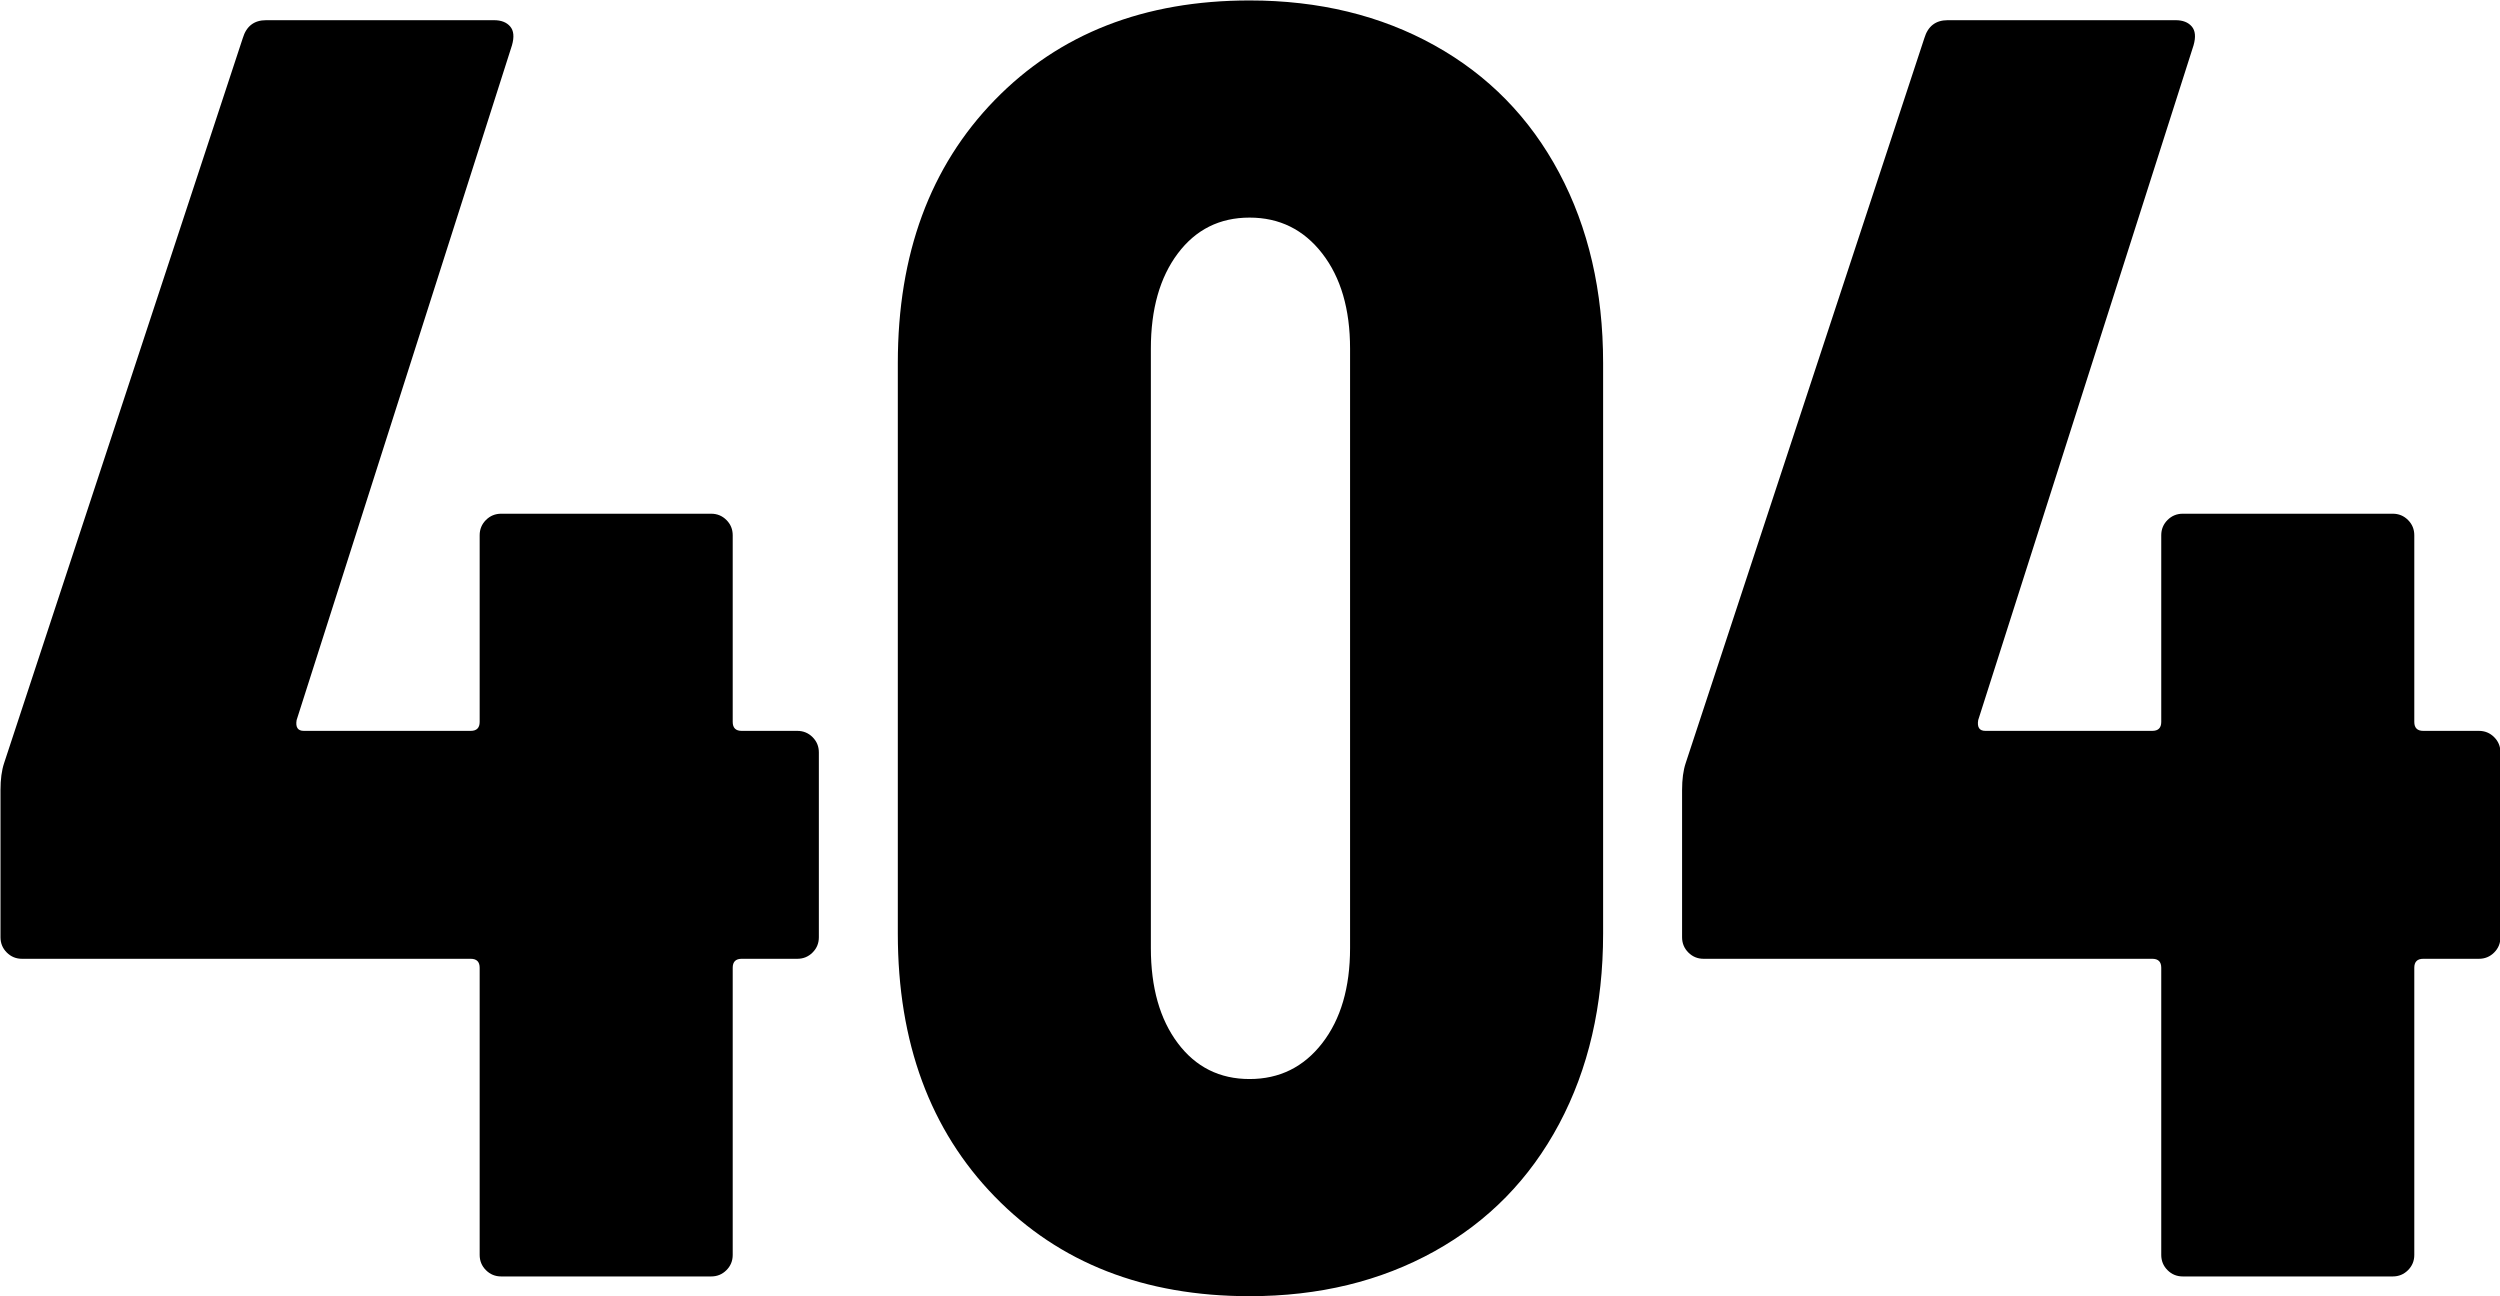
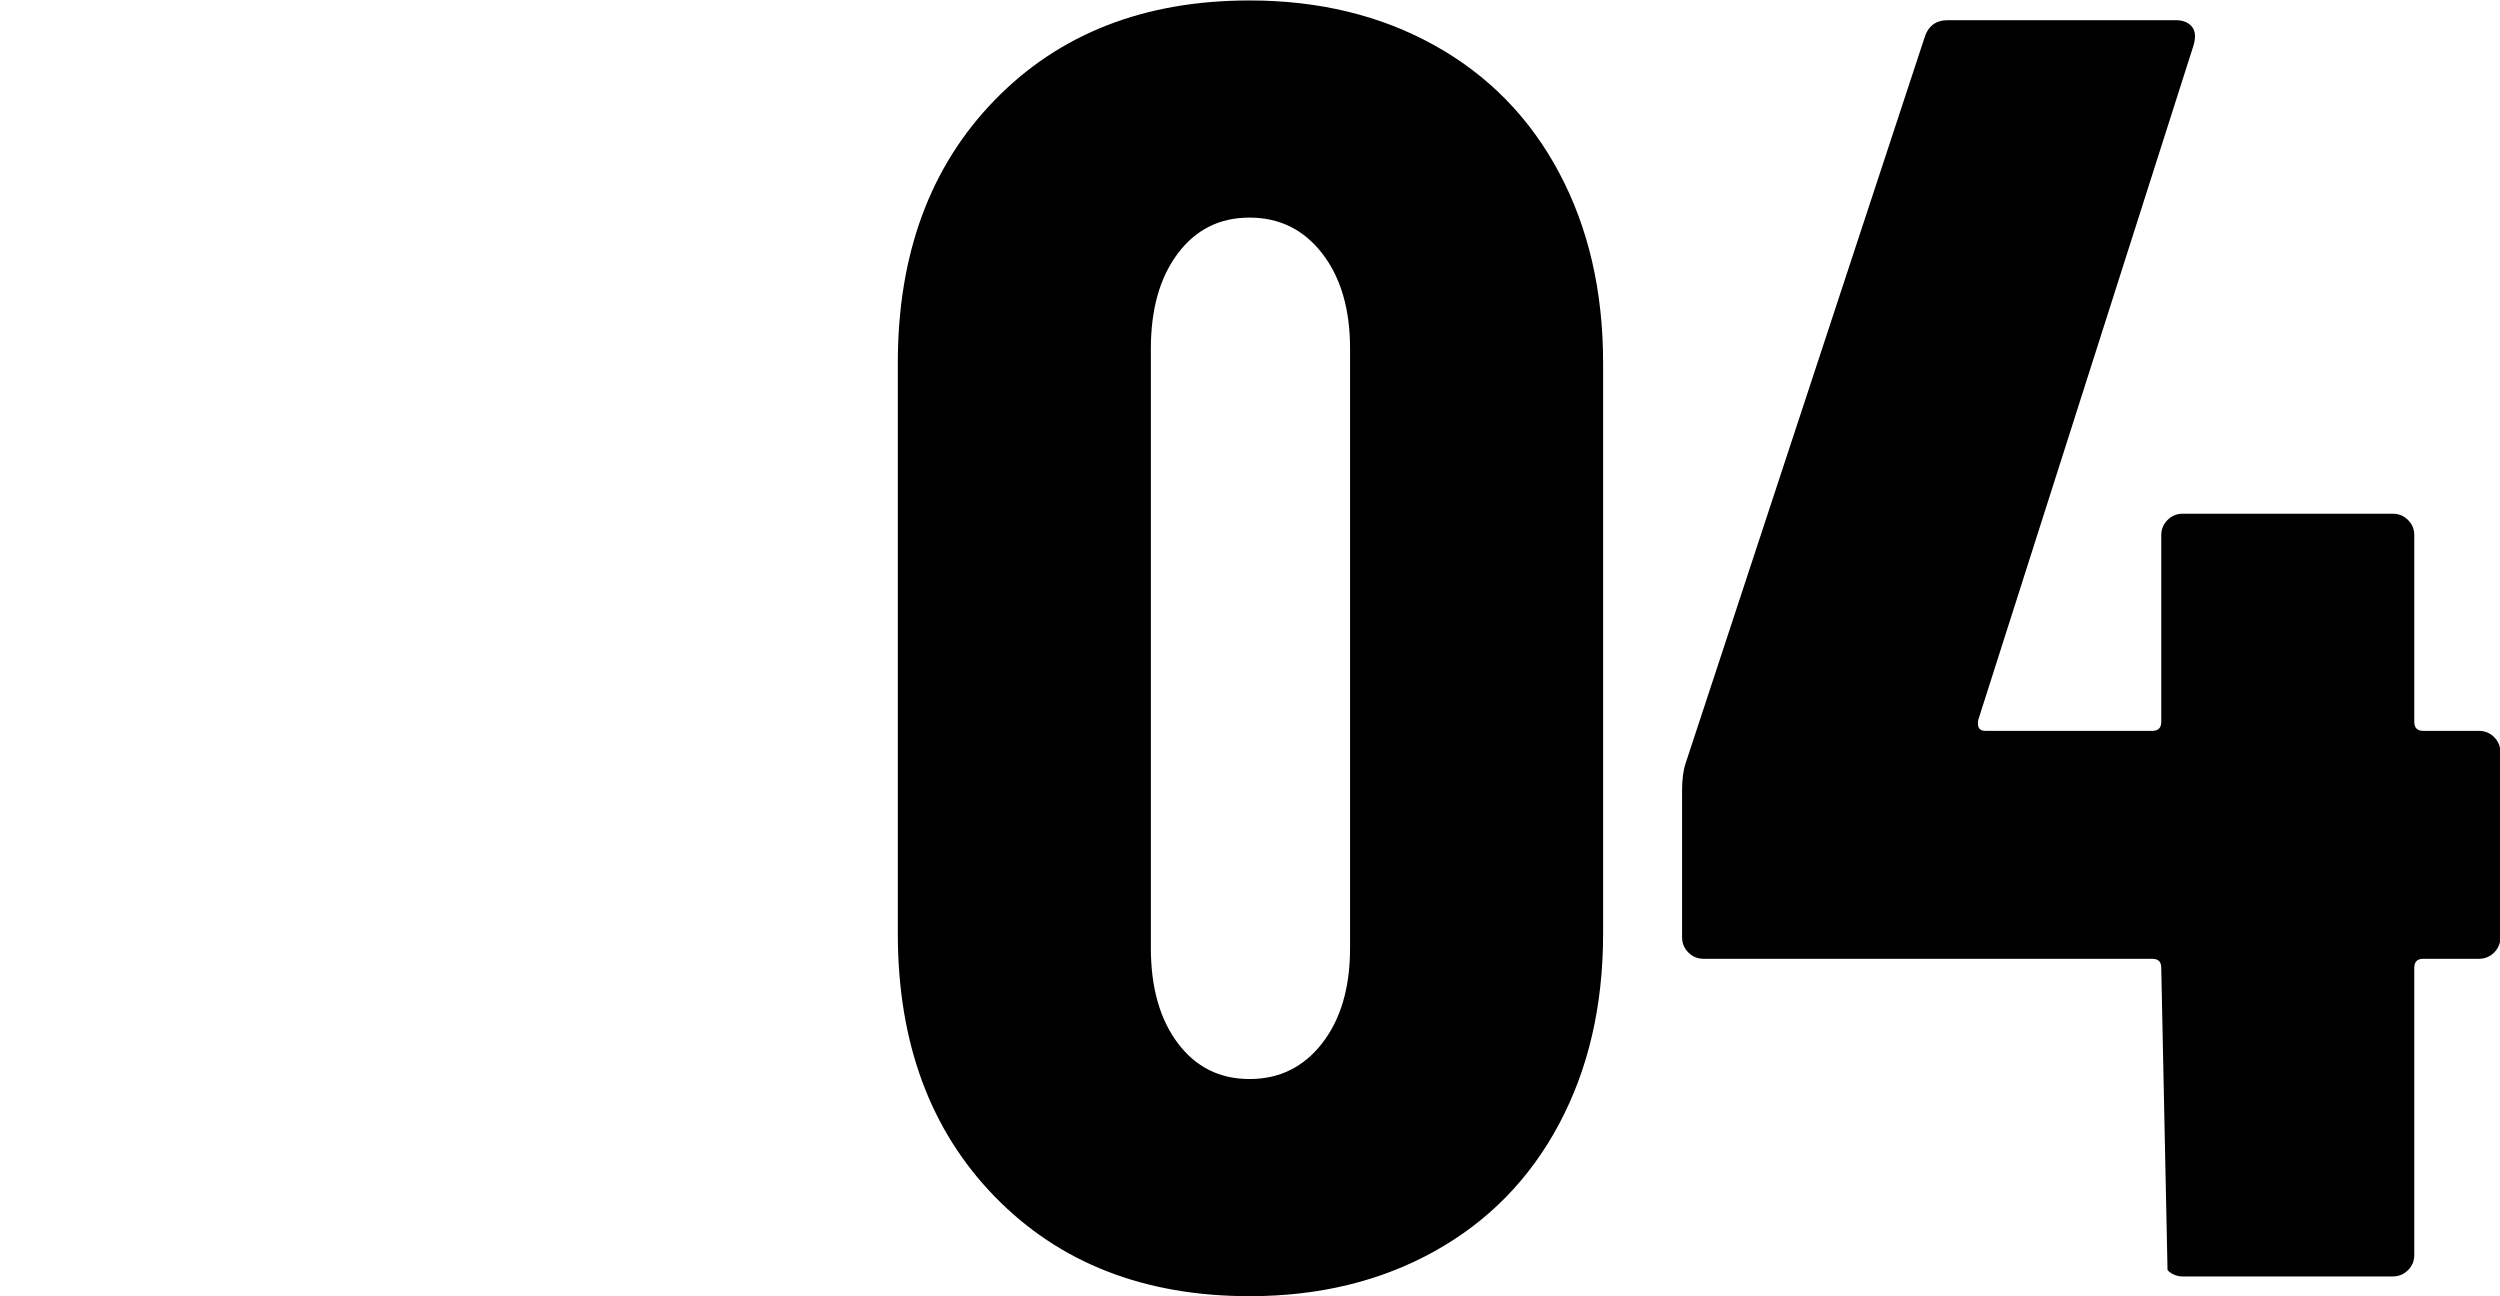
<svg xmlns="http://www.w3.org/2000/svg" width="100%" height="100%" viewBox="0 0 706 366" version="1.1" xml:space="preserve" style="fill-rule:evenodd;clip-rule:evenodd;stroke-linejoin:round;stroke-miterlimit:2;">
  <g transform="matrix(1,0,0,1,-159.011,-176.459)">
    <g transform="matrix(42.234,0,0,42.234,-19522.4,-15680)">
-       <path d="M471.34,380.33C471.38,380.33 471.414,380.344 471.442,380.372C471.47,380.4 471.484,380.434 471.484,380.474L471.484,381.71C471.484,381.75 471.47,381.784 471.442,381.812C471.414,381.84 471.38,381.854 471.34,381.854L470.968,381.854C470.928,381.854 470.908,381.874 470.908,381.914L470.908,383.834C470.908,383.874 470.894,383.908 470.866,383.936C470.838,383.964 470.804,383.978 470.764,383.978L469.36,383.978C469.32,383.978 469.286,383.964 469.258,383.936C469.23,383.908 469.216,383.874 469.216,383.834L469.216,381.914C469.216,381.874 469.196,381.854 469.156,381.854L466.156,381.854C466.116,381.854 466.082,381.84 466.054,381.812C466.026,381.784 466.012,381.75 466.012,381.71L466.012,380.726C466.012,380.654 466.02,380.594 466.036,380.546L467.632,375.698C467.656,375.618 467.708,375.578 467.788,375.578L469.312,375.578C469.36,375.578 469.396,375.592 469.42,375.62C469.444,375.648 469.448,375.69 469.432,375.746L467.992,380.258C467.984,380.306 468,380.33 468.04,380.33L469.156,380.33C469.196,380.33 469.216,380.31 469.216,380.27L469.216,379.022C469.216,378.982 469.23,378.948 469.258,378.92C469.286,378.892 469.32,378.878 469.36,378.878L470.764,378.878C470.804,378.878 470.838,378.892 470.866,378.92C470.894,378.948 470.908,378.982 470.908,379.022L470.908,380.27C470.908,380.31 470.928,380.33 470.968,380.33L471.34,380.33Z" style="fill-rule:nonzero;" />
      <path d="M474.364,384.11C473.66,384.11 473.092,383.888 472.66,383.444C472.228,383 472.012,382.414 472.012,381.686L472.012,377.87C472.012,377.142 472.228,376.556 472.66,376.112C473.092,375.668 473.66,375.446 474.364,375.446C474.828,375.446 475.24,375.546 475.6,375.746C475.96,375.946 476.238,376.23 476.434,376.598C476.63,376.966 476.728,377.39 476.728,377.87L476.728,381.686C476.728,382.166 476.63,382.59 476.434,382.958C476.238,383.326 475.96,383.61 475.6,383.81C475.24,384.01 474.828,384.11 474.364,384.11ZM474.364,382.658C474.564,382.658 474.726,382.578 474.85,382.418C474.974,382.258 475.036,382.046 475.036,381.782L475.036,377.774C475.036,377.51 474.974,377.298 474.85,377.138C474.726,376.978 474.564,376.898 474.364,376.898C474.164,376.898 474.004,376.978 473.884,377.138C473.764,377.298 473.704,377.51 473.704,377.774L473.704,381.782C473.704,382.046 473.764,382.258 473.884,382.418C474.004,382.578 474.164,382.658 474.364,382.658Z" style="fill-rule:nonzero;" />
-       <path d="M482.584,380.33C482.624,380.33 482.658,380.344 482.686,380.372C482.714,380.4 482.728,380.434 482.728,380.474L482.728,381.71C482.728,381.75 482.714,381.784 482.686,381.812C482.658,381.84 482.624,381.854 482.584,381.854L482.212,381.854C482.172,381.854 482.152,381.874 482.152,381.914L482.152,383.834C482.152,383.874 482.138,383.908 482.11,383.936C482.082,383.964 482.048,383.978 482.008,383.978L480.604,383.978C480.564,383.978 480.53,383.964 480.502,383.936C480.474,383.908 480.46,383.874 480.46,383.834L480.46,381.914C480.46,381.874 480.44,381.854 480.4,381.854L477.4,381.854C477.36,381.854 477.326,381.84 477.298,381.812C477.27,381.784 477.256,381.75 477.256,381.71L477.256,380.726C477.256,380.654 477.264,380.594 477.28,380.546L478.876,375.698C478.9,375.618 478.952,375.578 479.032,375.578L480.556,375.578C480.604,375.578 480.64,375.592 480.664,375.62C480.688,375.648 480.692,375.69 480.676,375.746L479.236,380.258C479.228,380.306 479.244,380.33 479.284,380.33L480.4,380.33C480.44,380.33 480.46,380.31 480.46,380.27L480.46,379.022C480.46,378.982 480.474,378.948 480.502,378.92C480.53,378.892 480.564,378.878 480.604,378.878L482.008,378.878C482.048,378.878 482.082,378.892 482.11,378.92C482.138,378.948 482.152,378.982 482.152,379.022L482.152,380.27C482.152,380.31 482.172,380.33 482.212,380.33L482.584,380.33Z" style="fill-rule:nonzero;" />
+       <path d="M482.584,380.33C482.624,380.33 482.658,380.344 482.686,380.372C482.714,380.4 482.728,380.434 482.728,380.474L482.728,381.71C482.728,381.75 482.714,381.784 482.686,381.812C482.658,381.84 482.624,381.854 482.584,381.854L482.212,381.854C482.172,381.854 482.152,381.874 482.152,381.914L482.152,383.834C482.152,383.874 482.138,383.908 482.11,383.936C482.082,383.964 482.048,383.978 482.008,383.978L480.604,383.978C480.564,383.978 480.53,383.964 480.502,383.936L480.46,381.914C480.46,381.874 480.44,381.854 480.4,381.854L477.4,381.854C477.36,381.854 477.326,381.84 477.298,381.812C477.27,381.784 477.256,381.75 477.256,381.71L477.256,380.726C477.256,380.654 477.264,380.594 477.28,380.546L478.876,375.698C478.9,375.618 478.952,375.578 479.032,375.578L480.556,375.578C480.604,375.578 480.64,375.592 480.664,375.62C480.688,375.648 480.692,375.69 480.676,375.746L479.236,380.258C479.228,380.306 479.244,380.33 479.284,380.33L480.4,380.33C480.44,380.33 480.46,380.31 480.46,380.27L480.46,379.022C480.46,378.982 480.474,378.948 480.502,378.92C480.53,378.892 480.564,378.878 480.604,378.878L482.008,378.878C482.048,378.878 482.082,378.892 482.11,378.92C482.138,378.948 482.152,378.982 482.152,379.022L482.152,380.27C482.152,380.31 482.172,380.33 482.212,380.33L482.584,380.33Z" style="fill-rule:nonzero;" />
    </g>
  </g>
</svg>